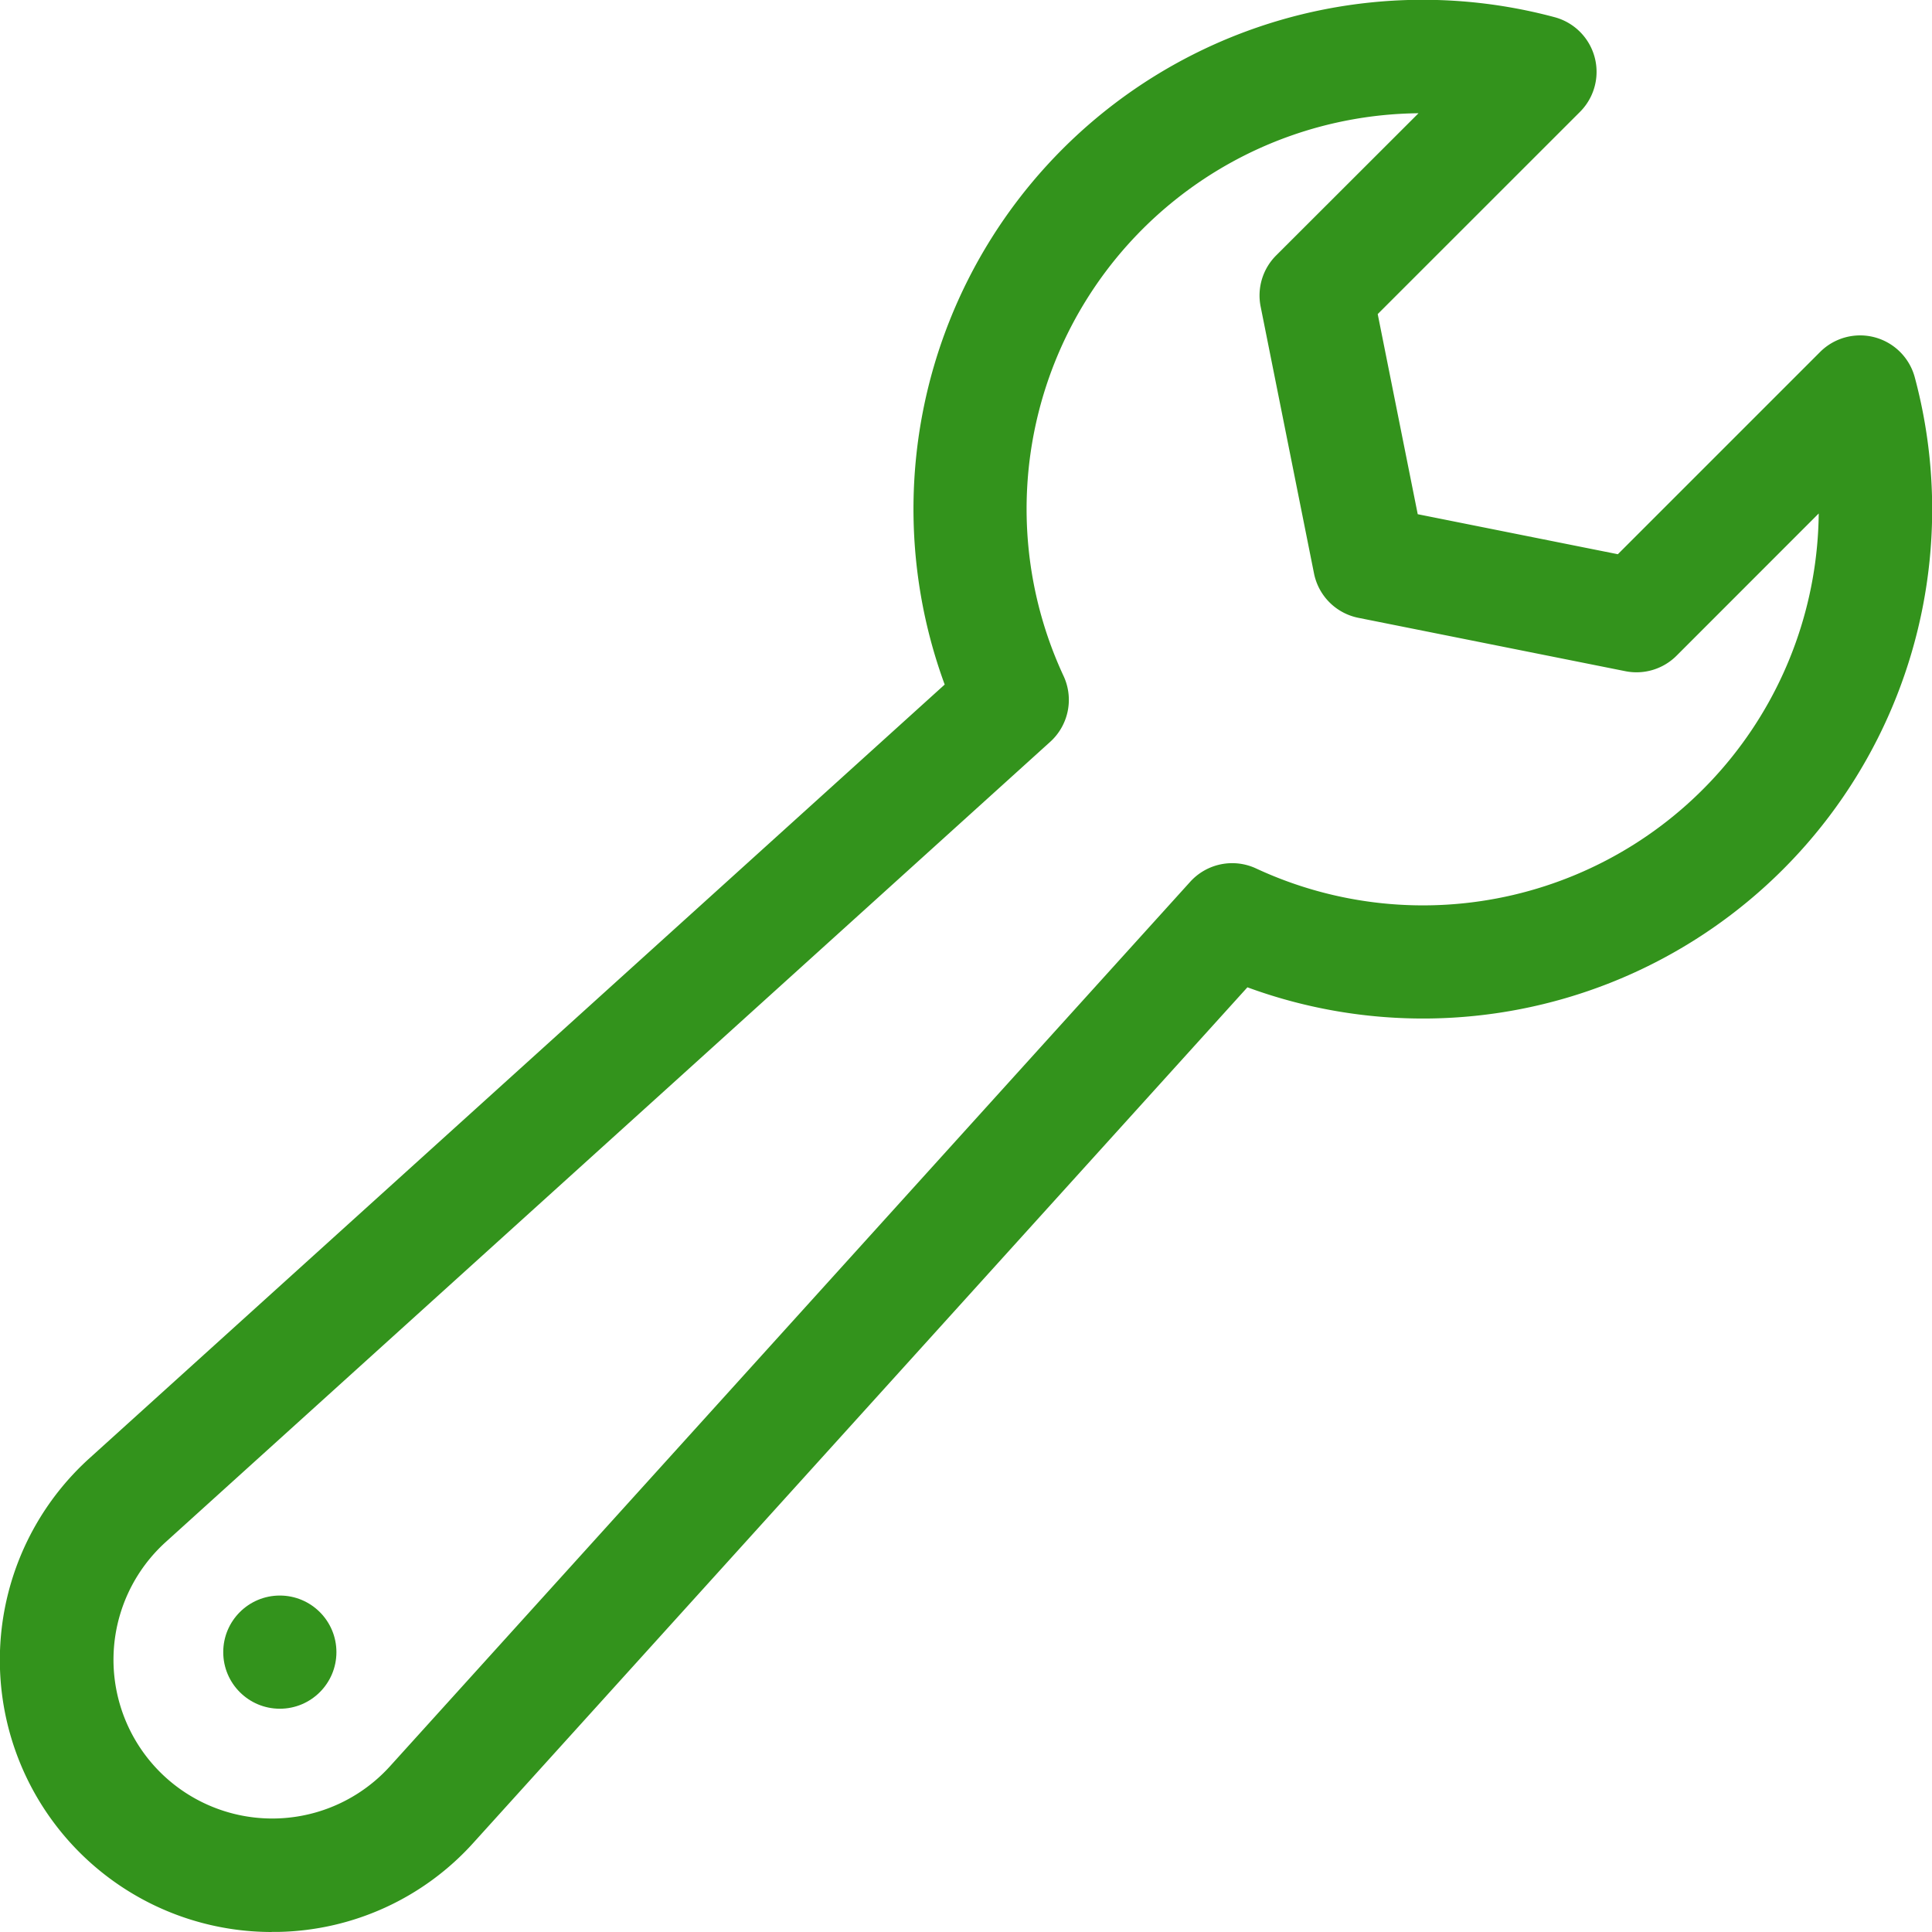
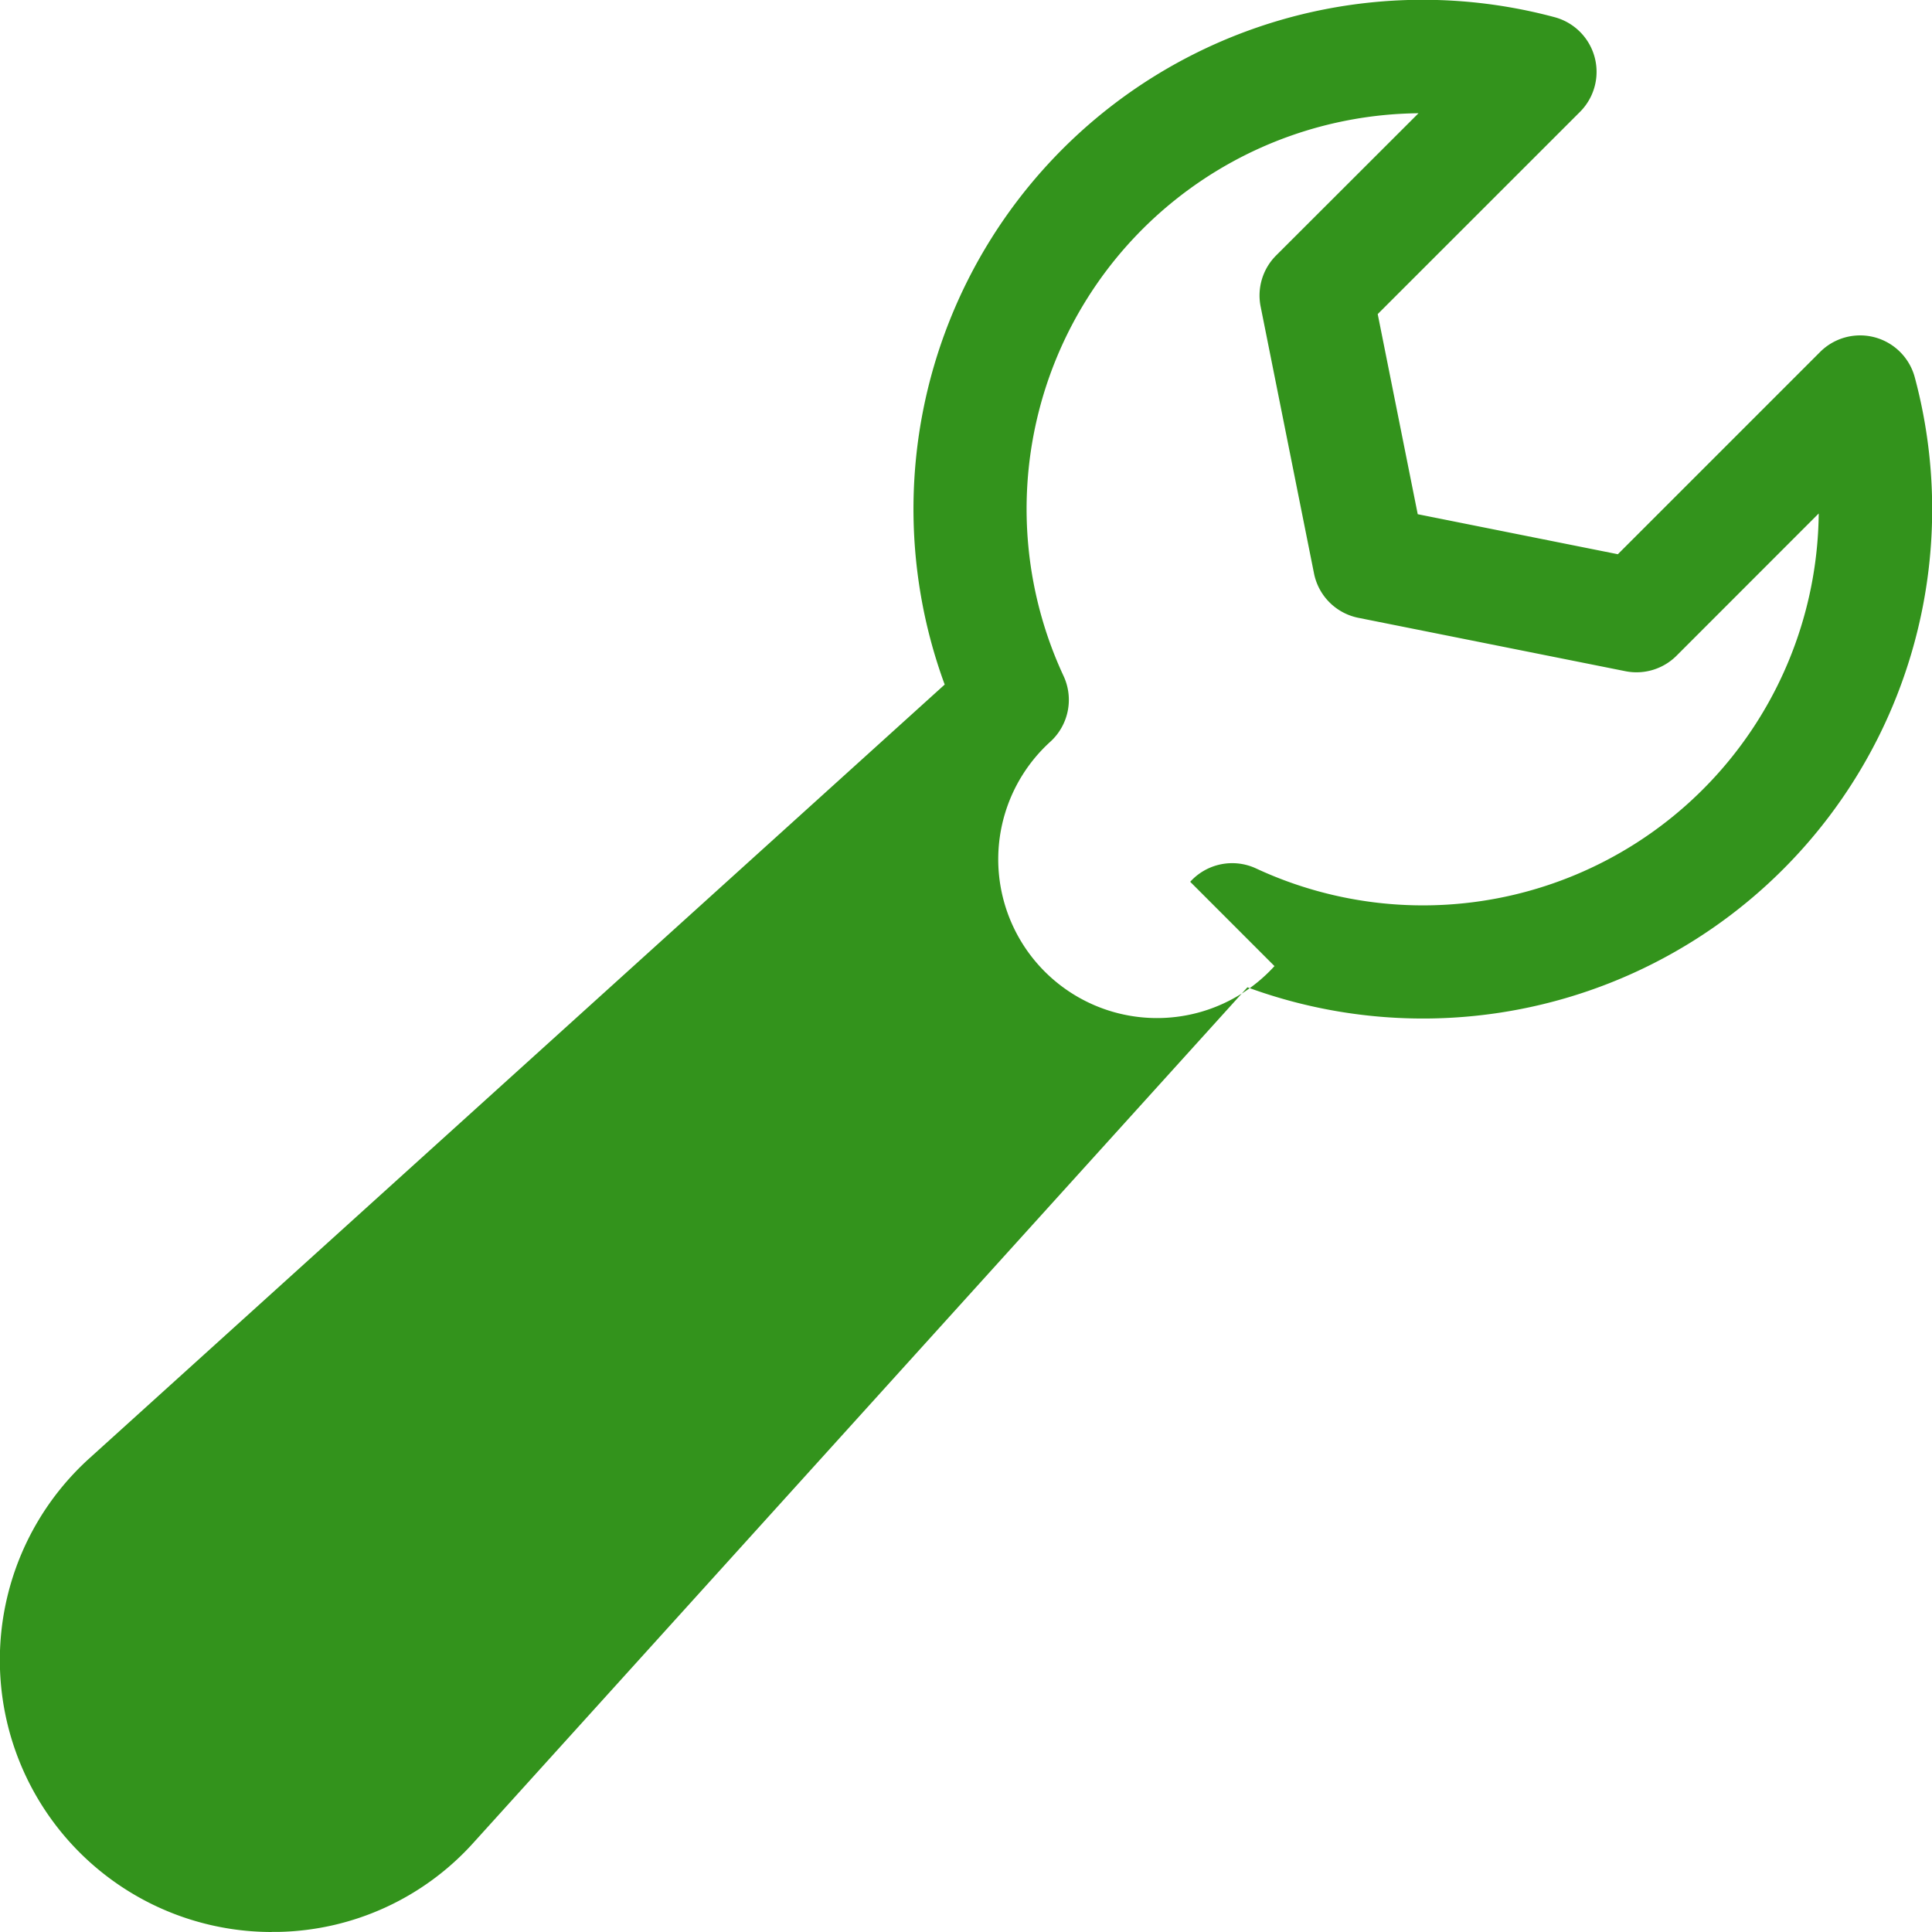
<svg xmlns="http://www.w3.org/2000/svg" viewBox="0 0 60.018 60.018" height="60.018" width="60.018" id="icon-wrench">
-   <path fill="#33931c" transform="translate(-0.001 0)" d="M8.442,60.018A8.449,8.449,0,0,1,2.781,45.3L29.348,21.266A15.819,15.819,0,0,1,48.292.533a1.758,1.758,0,0,1,.791,2.943L42.8,9.757l1.243,6.217,6.217,1.243,6.282-6.282a1.758,1.758,0,0,1,2.943.791A15.819,15.819,0,0,1,38.752,30.671L14.716,57.237a8.373,8.373,0,0,1-6.054,2.778l-.219,0Zm35.625-56.5A12.294,12.294,0,0,0,33.041,21a1.758,1.758,0,0,1-.415,2.045L5.141,47.911a4.932,4.932,0,1,0,6.967,6.967L36.975,27.393a1.759,1.759,0,0,1,2.045-.415A12.294,12.294,0,0,0,56.5,15.951L52.083,20.37a1.759,1.759,0,0,1-1.588.481L42.2,19.193a1.758,1.758,0,0,1-1.379-1.379l-1.658-8.29a1.758,1.758,0,0,1,.481-1.588Z" data-name="Path 86" id="Path_86" />
-   <circle fill="#33931c" transform="translate(6.935 49.566)" r="1.758" cy="1.758" cx="1.758" data-name="Ellipse 7" id="Ellipse_7" />
+   <path fill="#33931c" transform="translate(-0.001 0)" d="M8.442,60.018A8.449,8.449,0,0,1,2.781,45.3L29.348,21.266A15.819,15.819,0,0,1,48.292.533a1.758,1.758,0,0,1,.791,2.943L42.8,9.757l1.243,6.217,6.217,1.243,6.282-6.282a1.758,1.758,0,0,1,2.943.791A15.819,15.819,0,0,1,38.752,30.671L14.716,57.237a8.373,8.373,0,0,1-6.054,2.778l-.219,0Zm35.625-56.5A12.294,12.294,0,0,0,33.041,21a1.758,1.758,0,0,1-.415,2.045a4.932,4.932,0,1,0,6.967,6.967L36.975,27.393a1.759,1.759,0,0,1,2.045-.415A12.294,12.294,0,0,0,56.5,15.951L52.083,20.37a1.759,1.759,0,0,1-1.588.481L42.2,19.193a1.758,1.758,0,0,1-1.379-1.379l-1.658-8.29a1.758,1.758,0,0,1,.481-1.588Z" data-name="Path 86" id="Path_86" />
</svg>